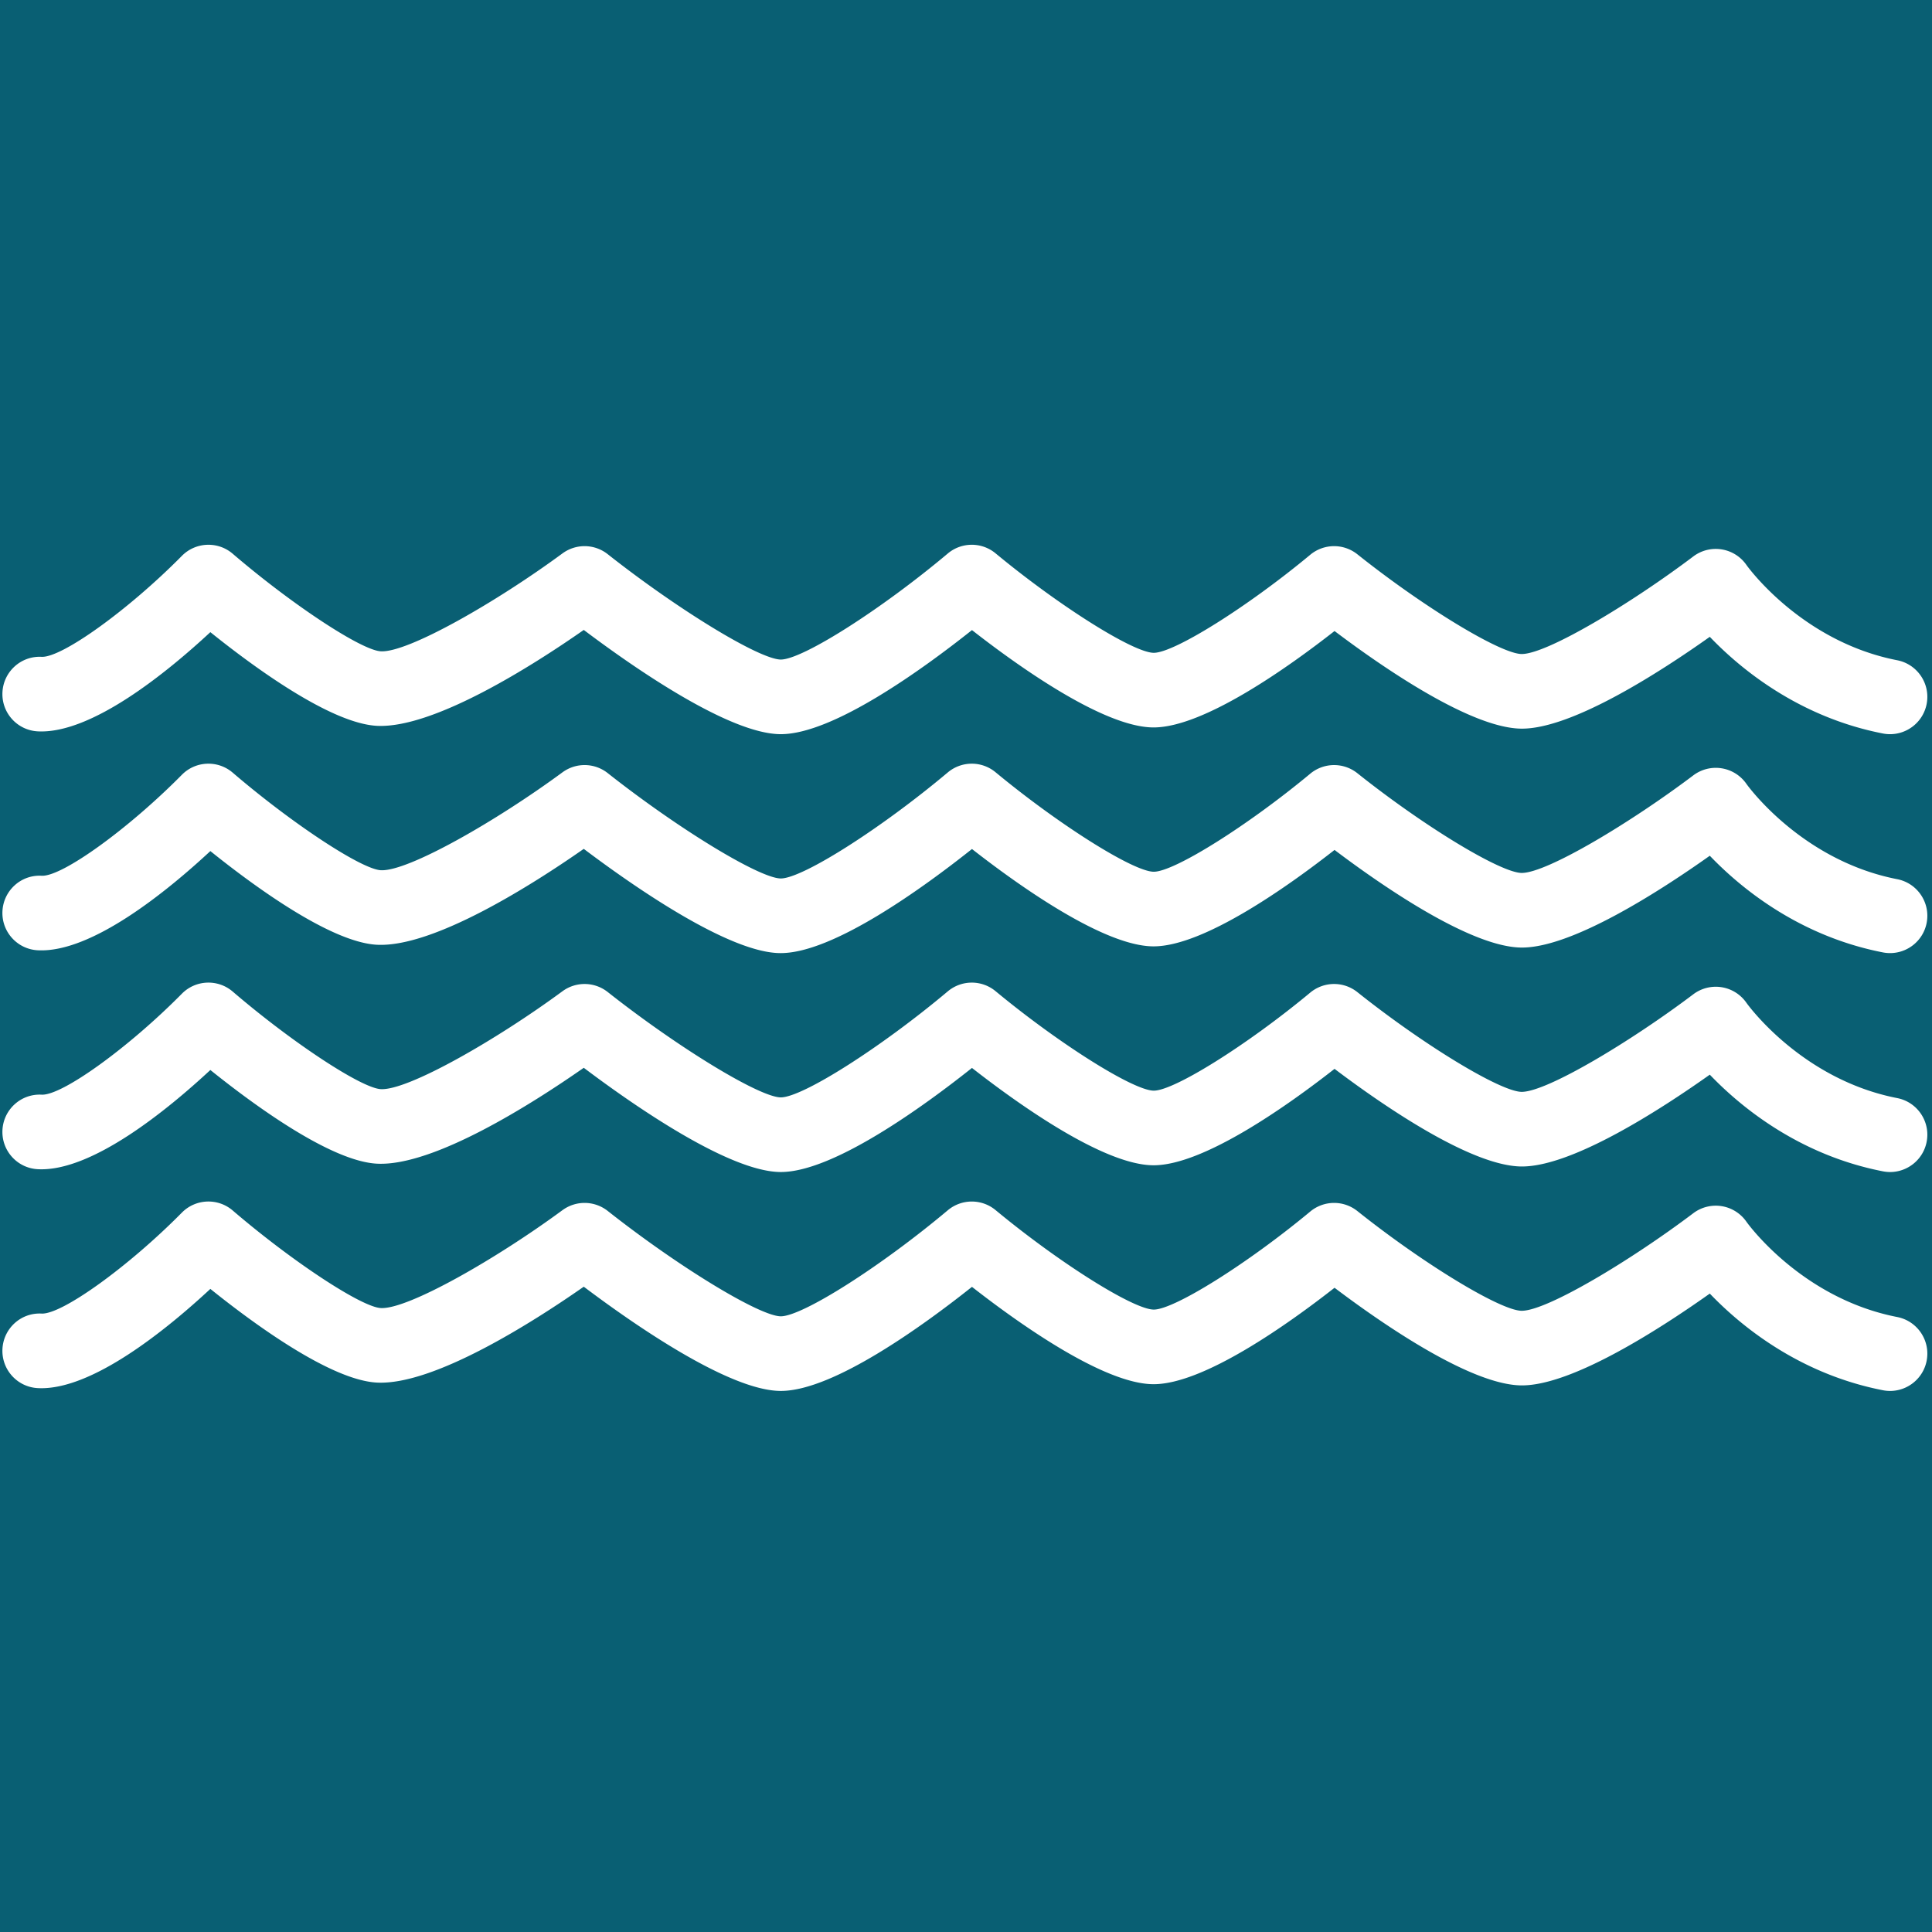
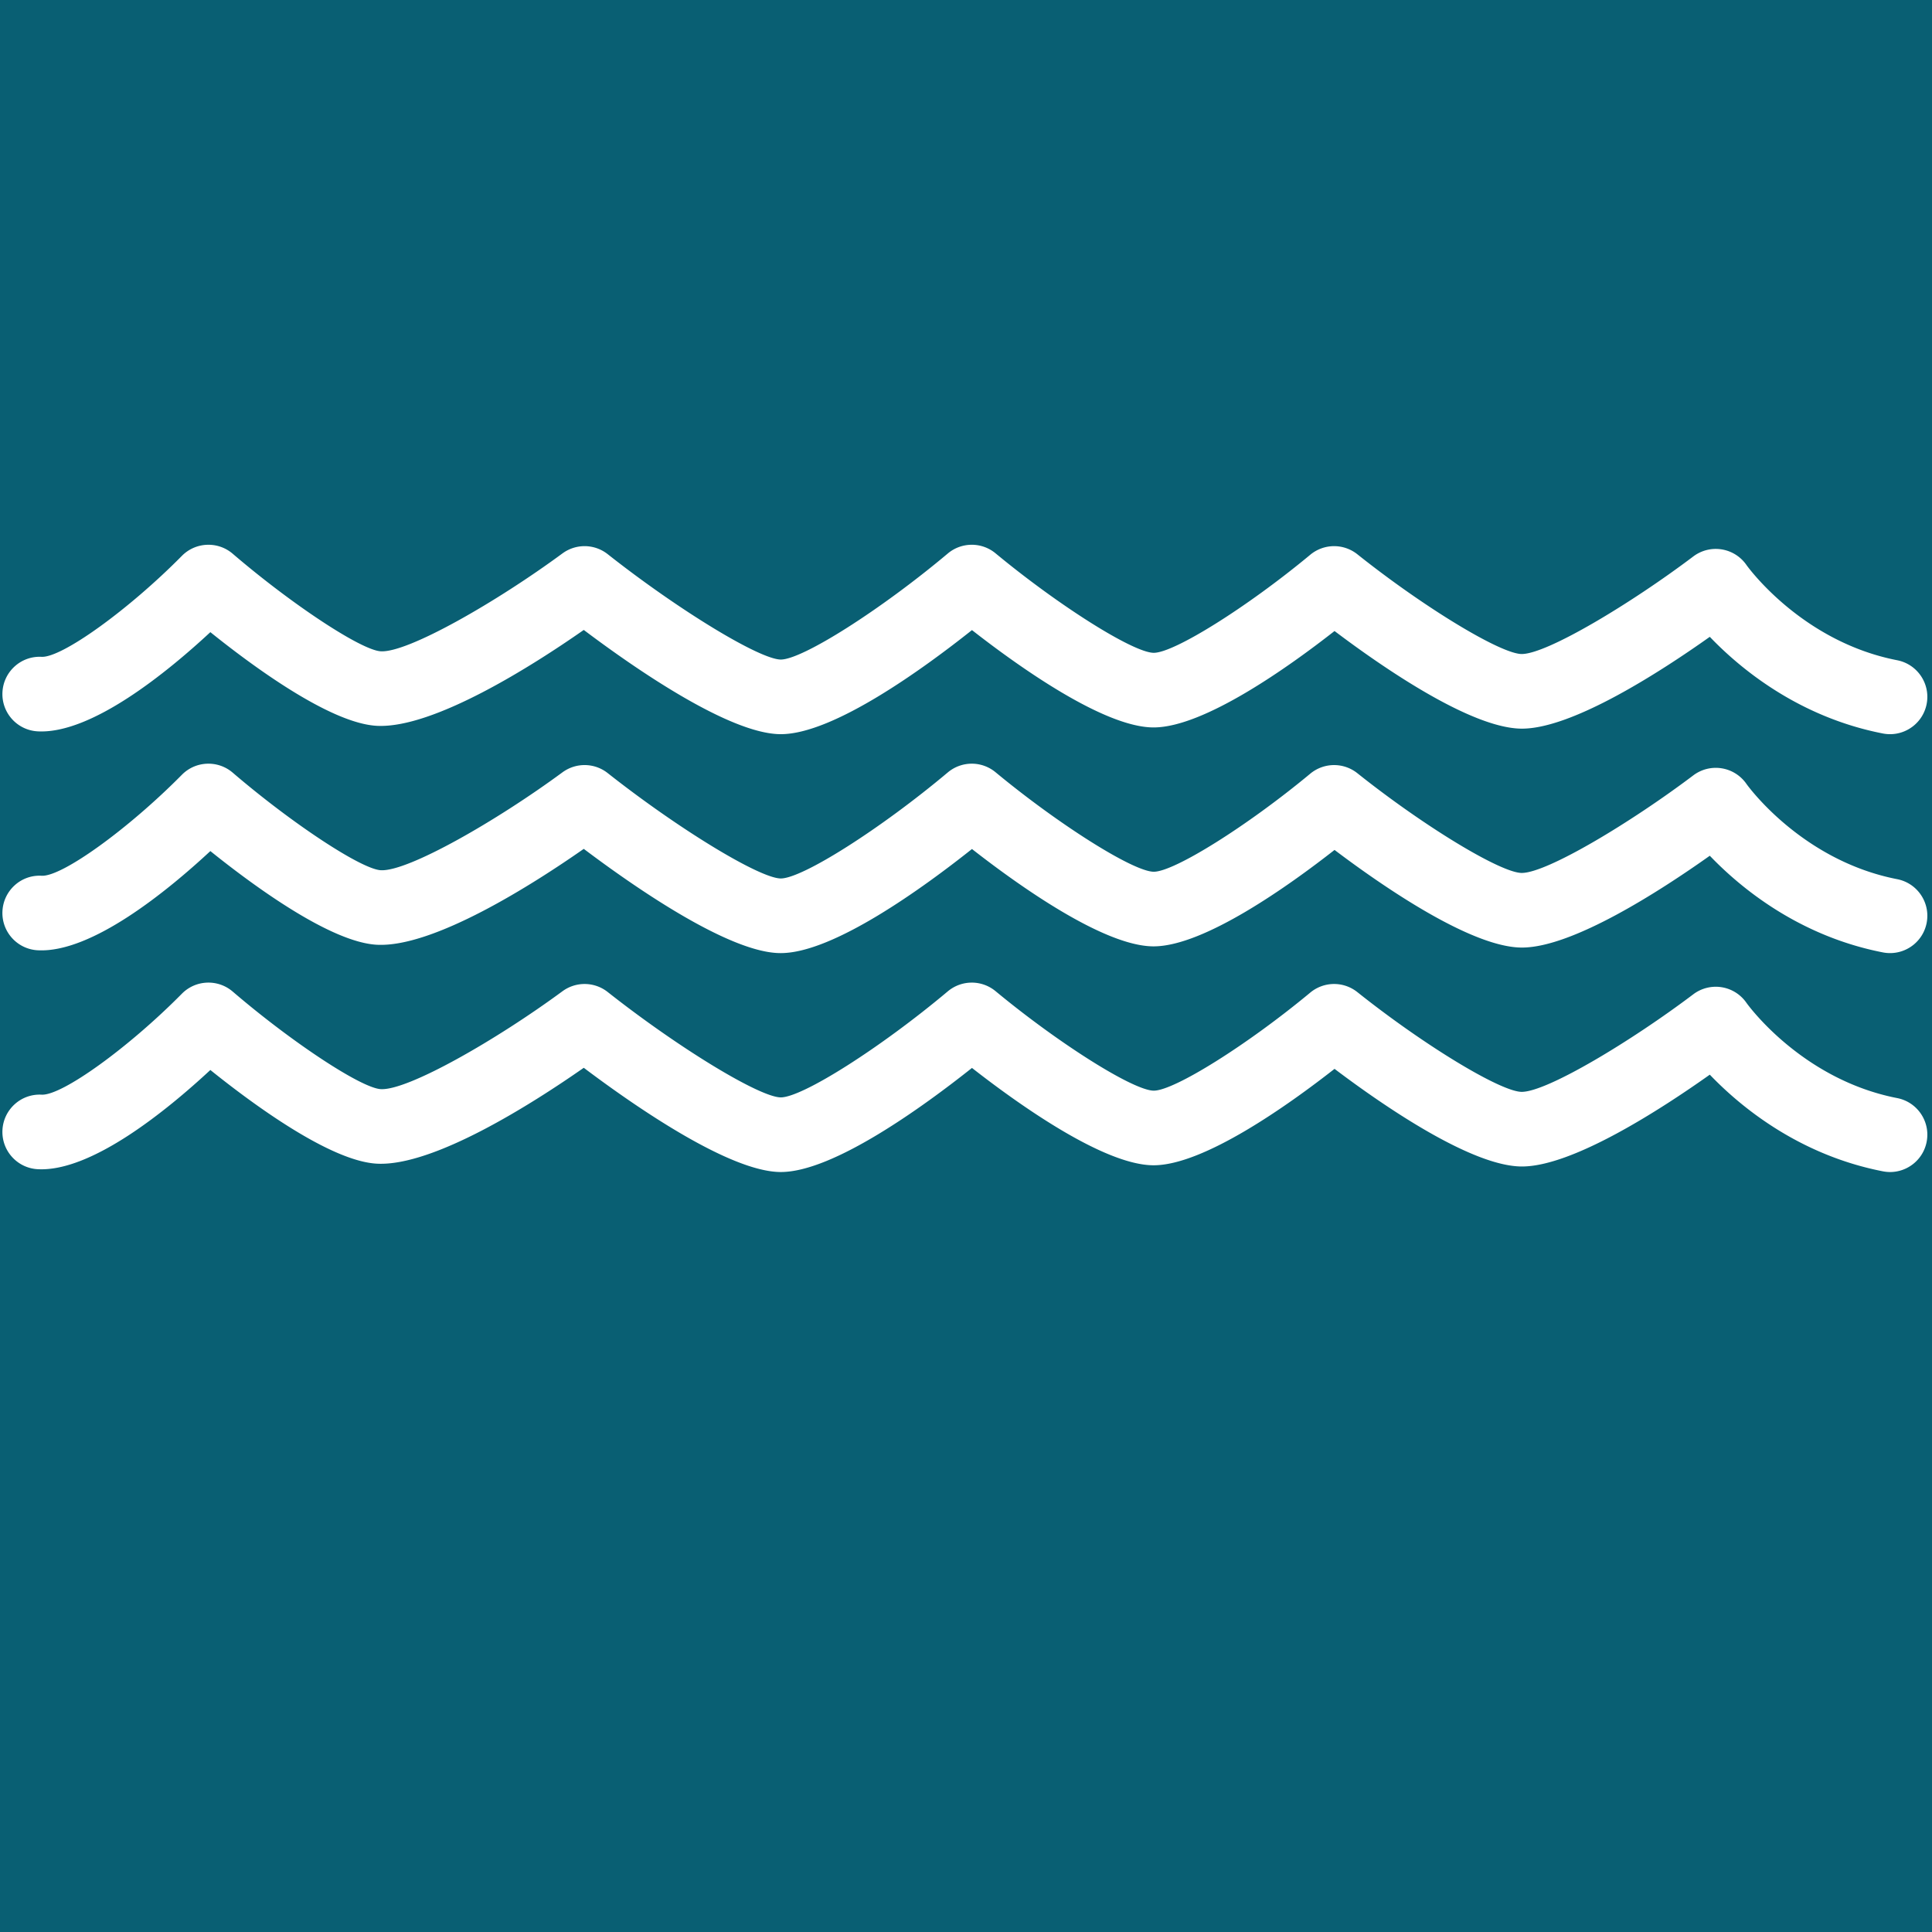
<svg xmlns="http://www.w3.org/2000/svg" data-bbox="-81 -81 972 972" height="1080" viewBox="0 0 810 810" width="1080" data-type="color">
  <g>
    <defs>
      <clipPath id="d1d521cd-b9e8-4920-b124-a23d936f4e15">
-         <path d="M1 503h808v80.05H1Zm0 0" />
-       </clipPath>
+         </clipPath>
    </defs>
    <path fill="#ffffff" d="M891-81v972H-81V-81z" data-color="1" />
    <path fill="#095f73" d="M891-81v972H-81V-81z" data-color="2" />
    <path d="M792.418 307.809a15.6 15.6 0 0 1-3.016-.293c-35.308-6.891-59.761-27.164-72.562-40.524-20.938 14.848-57.367 38.328-78.535 38.496h-.207c-21.215 0-58.395-25.687-78.586-40.93-19.38 15.176-54.809 40.419-75.86 40.422h-.207c-20.808-.168-56.36-25.511-75.941-40.812-20.375 16.191-58.04 43.547-80.024 43.637h-.101c-21.563.004-61.625-27.871-82.629-43.7-21.566 15.063-62.93 41.34-86.648 40.207-19.305-.968-51.305-24.332-69.907-39.28-17.98 16.698-49.777 42.745-72.316 41.593-8.633-.43-15.277-7.773-14.848-16.402.434-8.633 7.766-15.293 16.407-14.844 8.566.398 36.515-19.754 58.824-42.332 5.77-5.844 15.078-6.227 21.312-.883 24.942 21.375 53.957 40.484 62.094 40.899 11.43.628 48.61-20.758 76.145-41.04a15.64 15.64 0 0 1 18.968.317c29.754 23.46 63.668 44.11 72.574 44.18 9.125-.04 41.844-20.813 70.012-44.461 5.785-4.856 14.219-4.887 20.035-.067 26.77 22.145 57.75 41.637 66.293 41.703h.035c8.57 0 39.2-19.187 65.606-41.113a15.65 15.65 0 0 1 19.746-.195c27.988 22.3 60.16 41.812 68.926 41.812h.047c10.691-.086 45.789-21.219 71.863-40.902a15.63 15.63 0 0 1 11.934-2.957 15.64 15.64 0 0 1 10.386 6.578c.188.266 22.828 32.02 63.157 39.89 8.48 1.653 14.015 9.872 12.359 18.352-1.453 7.469-8 12.649-15.336 12.649m0 0" fill="#ffffff" data-color="1" />
    <path d="M792.418 399.59a15.6 15.6 0 0 1-3.016-.293c-35.308-6.887-59.761-27.16-72.562-40.524-20.938 14.852-57.367 38.329-78.535 38.497h-.207c-21.215.003-58.395-25.684-78.586-40.93-19.38 15.176-54.809 40.422-75.86 40.426h-.207c-20.808-.168-56.36-25.512-75.941-40.813-20.375 16.192-58.04 43.543-80.024 43.637-21.449.203-61.695-27.848-82.73-43.7-21.566 15.06-62.93 41.372-86.648 40.208-19.305-.97-51.305-24.336-69.907-39.282-17.98 16.704-49.777 42.758-72.316 41.594-8.633-.433-15.277-7.777-14.848-16.406.434-8.629 7.766-15.317 16.407-14.844 8.566.508 36.515-19.754 58.824-42.332 5.77-5.844 15.078-6.223 21.312-.879 24.942 21.375 53.957 40.485 62.094 40.899 11.43.62 48.61-20.758 76.145-41.04a15.64 15.64 0 0 1 18.968.313c29.754 23.469 63.668 44.113 72.574 44.18 9.125-.035 41.844-20.809 70.012-44.457a15.63 15.63 0 0 1 20.035-.067c26.77 22.145 57.75 41.633 66.293 41.703h.035c8.57 0 39.2-19.19 65.606-41.113a15.65 15.65 0 0 1 19.746-.195c27.988 22.305 60.16 41.812 68.926 41.812h.047c10.691-.082 45.789-21.218 71.863-40.902a15.644 15.644 0 0 1 22.32 3.621c.188.266 22.828 32.024 63.157 39.895 8.48 1.652 14.015 9.867 12.359 18.351-1.453 7.461-8 12.64-15.336 12.64m0 0" fill="#ffffff" data-color="1" />
    <path d="M792.418 491.379c-.992 0-2.004-.098-3.016-.297-35.308-6.89-59.761-27.16-72.562-40.523-20.938 14.847-57.367 38.328-78.535 38.496h-.207c-21.215 0-58.395-25.684-78.586-40.93-19.38 15.176-54.809 40.422-75.86 40.422h-.207c-20.808-.168-56.36-25.508-75.941-40.809-20.375 16.188-58.04 43.543-80.024 43.637h-.101c-21.563.004-61.625-27.875-82.629-43.7-21.566 15.06-62.93 41.391-86.648 40.204-19.305-.969-51.305-24.332-69.907-39.281-17.98 16.703-49.777 42.773-72.316 41.597-8.633-.433-15.277-7.777-14.848-16.406.434-8.629 7.766-15.293 16.407-14.844 8.566.461 36.515-19.754 58.824-42.332 5.77-5.843 15.078-6.226 21.312-.883 24.942 21.38 53.957 40.485 62.094 40.899 11.43.613 48.61-20.758 76.145-41.04a15.65 15.65 0 0 1 18.968.317c29.754 23.465 63.668 44.114 72.574 44.18 9.125-.04 41.844-20.809 70.012-44.457a15.64 15.64 0 0 1 20.035-.07c26.77 22.148 57.75 41.636 66.293 41.703h.035c8.57 0 39.2-19.188 65.606-41.114a15.65 15.65 0 0 1 19.746-.195c27.988 22.305 60.16 41.813 68.926 41.813h.047c10.691-.086 45.789-21.22 71.863-40.903a15.64 15.64 0 0 1 22.32 3.625c.188.262 22.828 32.016 63.157 39.89 8.48 1.653 14.015 9.868 12.359 18.349-1.453 7.468-8 12.652-15.336 12.652m0 0" fill="#ffffff" data-color="1" />
    <g clip-path="url(#d1d521cd-b9e8-4920-b124-a23d936f4e15)">
-       <path d="M792.418 583.16c-.992 0-2.004-.094-3.016-.297-35.308-6.886-59.761-27.16-72.562-40.52-20.938 14.848-57.367 38.325-78.535 38.493h-.207c-21.215.004-58.395-25.684-78.586-40.93-19.38 15.176-54.809 40.426-75.86 40.426h-.207c-20.808-.168-56.36-25.508-75.941-40.809-20.375 16.188-58.04 43.543-80.024 43.633h-.101c-21.563.004-61.625-27.87-82.629-43.699-21.566 15.059-62.93 41.356-86.648 40.207-19.305-.965-51.305-24.332-69.907-39.281-17.98 16.699-49.777 42.781-72.316 41.594-8.633-.43-15.277-7.774-14.848-16.407.434-8.629 7.766-15.312 16.407-14.843 8.566.421 36.515-19.754 58.824-42.332 5.77-5.84 15.078-6.223 21.312-.88 24.942 21.376 53.957 40.489 62.094 40.9 11.43.6 48.61-20.759 76.145-41.04a15.655 15.655 0 0 1 18.968.313c29.754 23.468 63.668 44.113 72.574 44.183 9.125-.039 41.844-20.812 70.012-44.457a15.64 15.64 0 0 1 20.035-.07c26.77 22.148 57.75 41.636 66.293 41.703h.035c8.57 0 39.2-19.192 65.606-41.11a15.65 15.65 0 0 1 19.746-.199c27.988 22.309 60.16 41.813 68.926 41.813h.047c10.691-.082 45.789-21.219 71.863-40.903a15.66 15.66 0 0 1 11.934-2.957 15.66 15.66 0 0 1 10.386 6.582c.188.266 22.828 32.02 63.157 39.891 8.48 1.656 14.015 9.867 12.359 18.352-1.453 7.46-8 12.644-15.336 12.644m0 0" fill="#ffffff" data-color="1" />
-     </g>
+       </g>
  </g>
</svg>